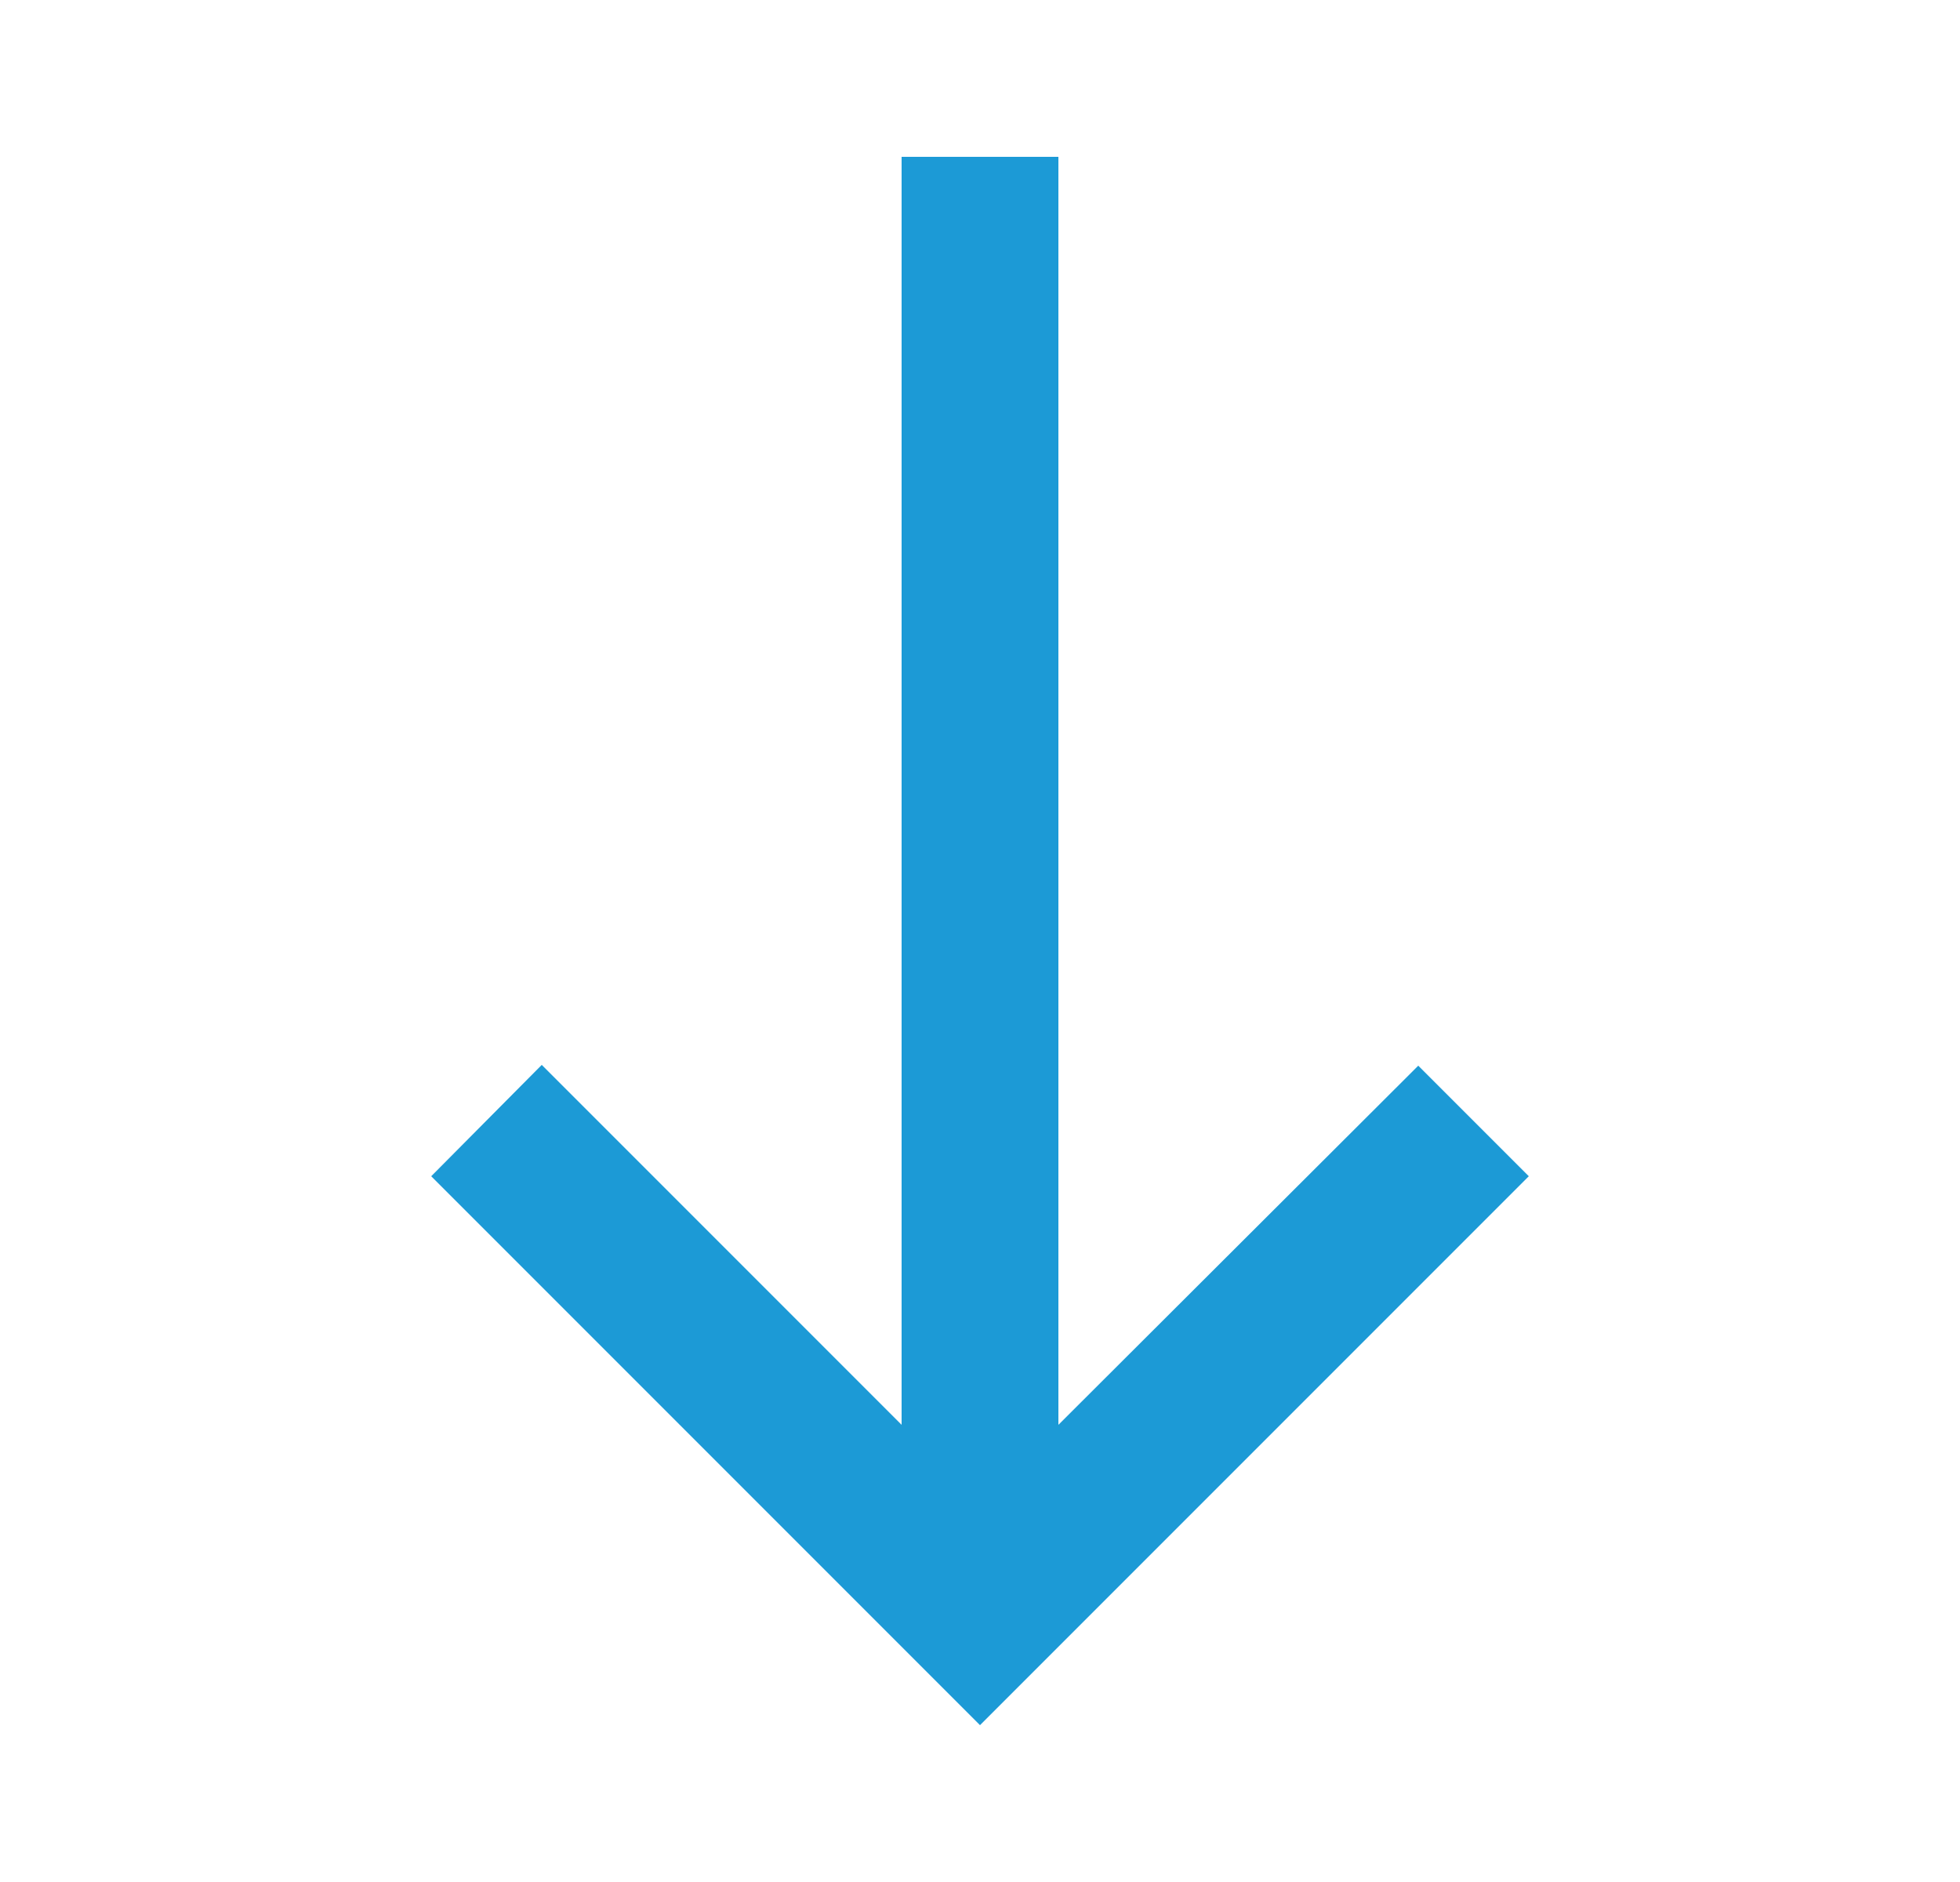
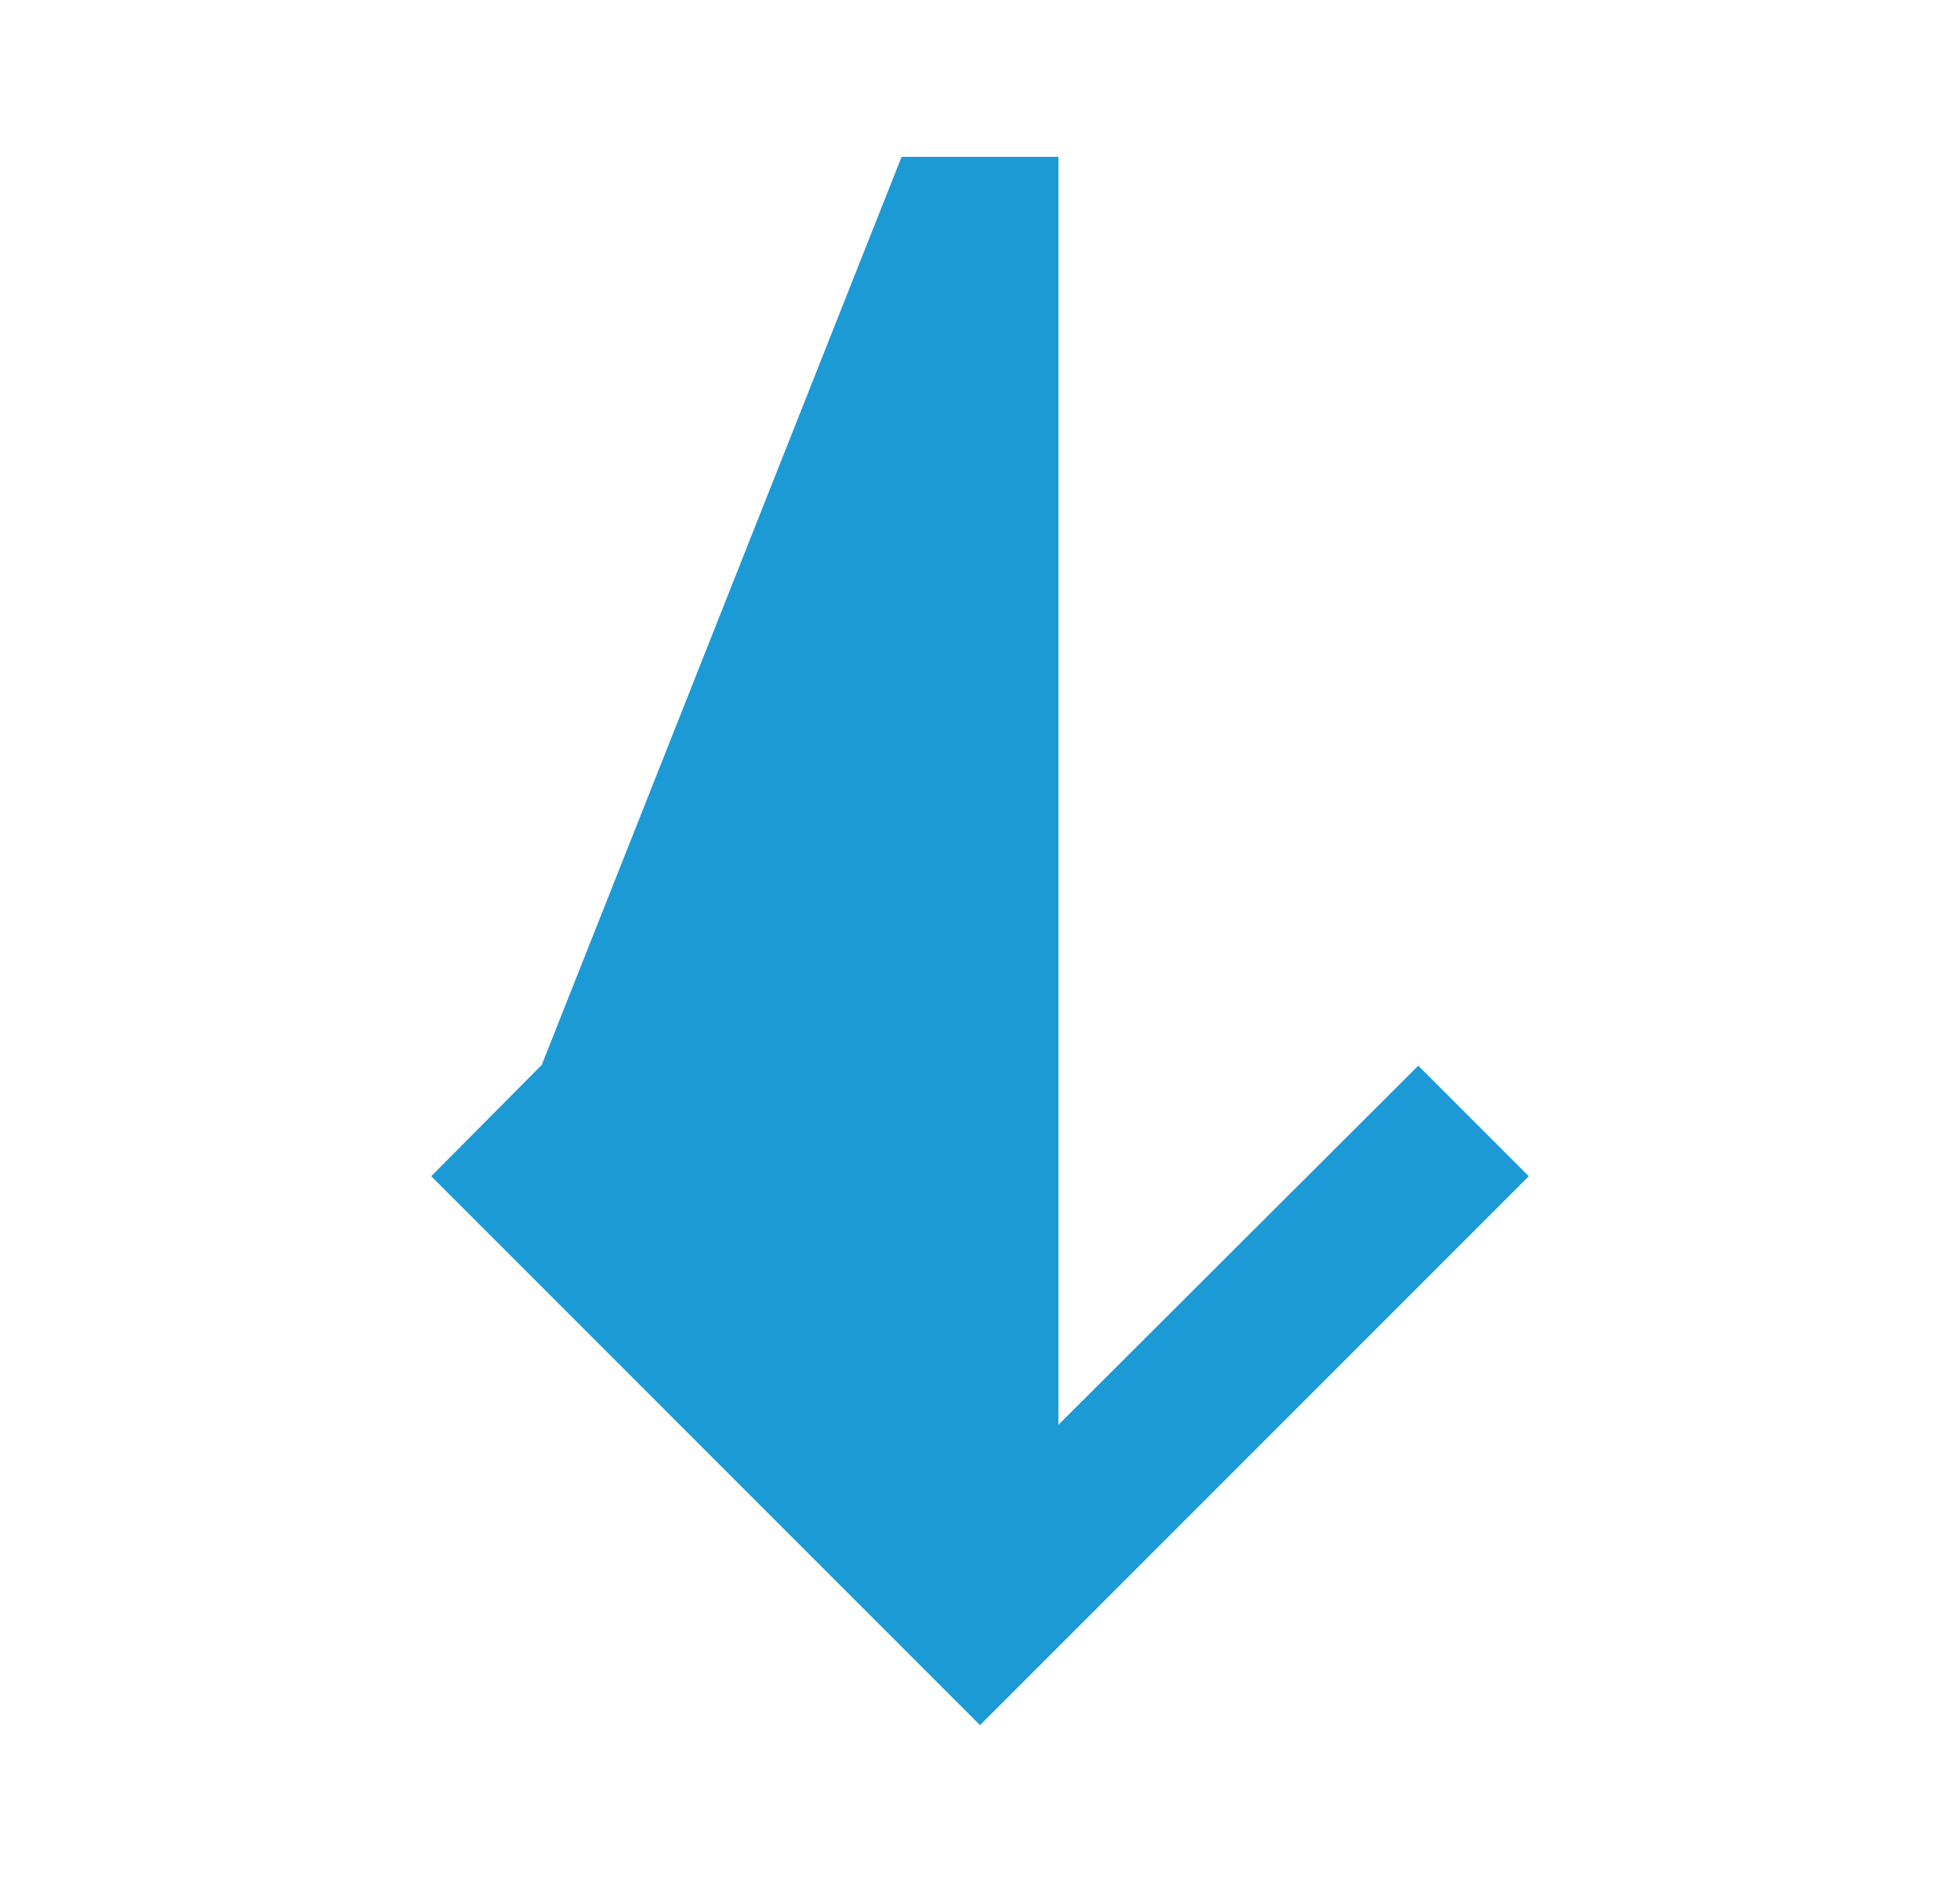
<svg xmlns="http://www.w3.org/2000/svg" width="25" height="24" viewBox="0 0 25 24" fill="none">
-   <path d="M19.5 15L18.09 13.59L13.5 18.17V2H11.5V18.17L6.91 13.58L5.5 15L12.5 22L19.5 15Z" fill="#1C9AD6" />
+   <path d="M19.5 15L18.09 13.59L13.5 18.17V2H11.5L6.91 13.58L5.5 15L12.5 22L19.5 15Z" fill="#1C9AD6" />
</svg>